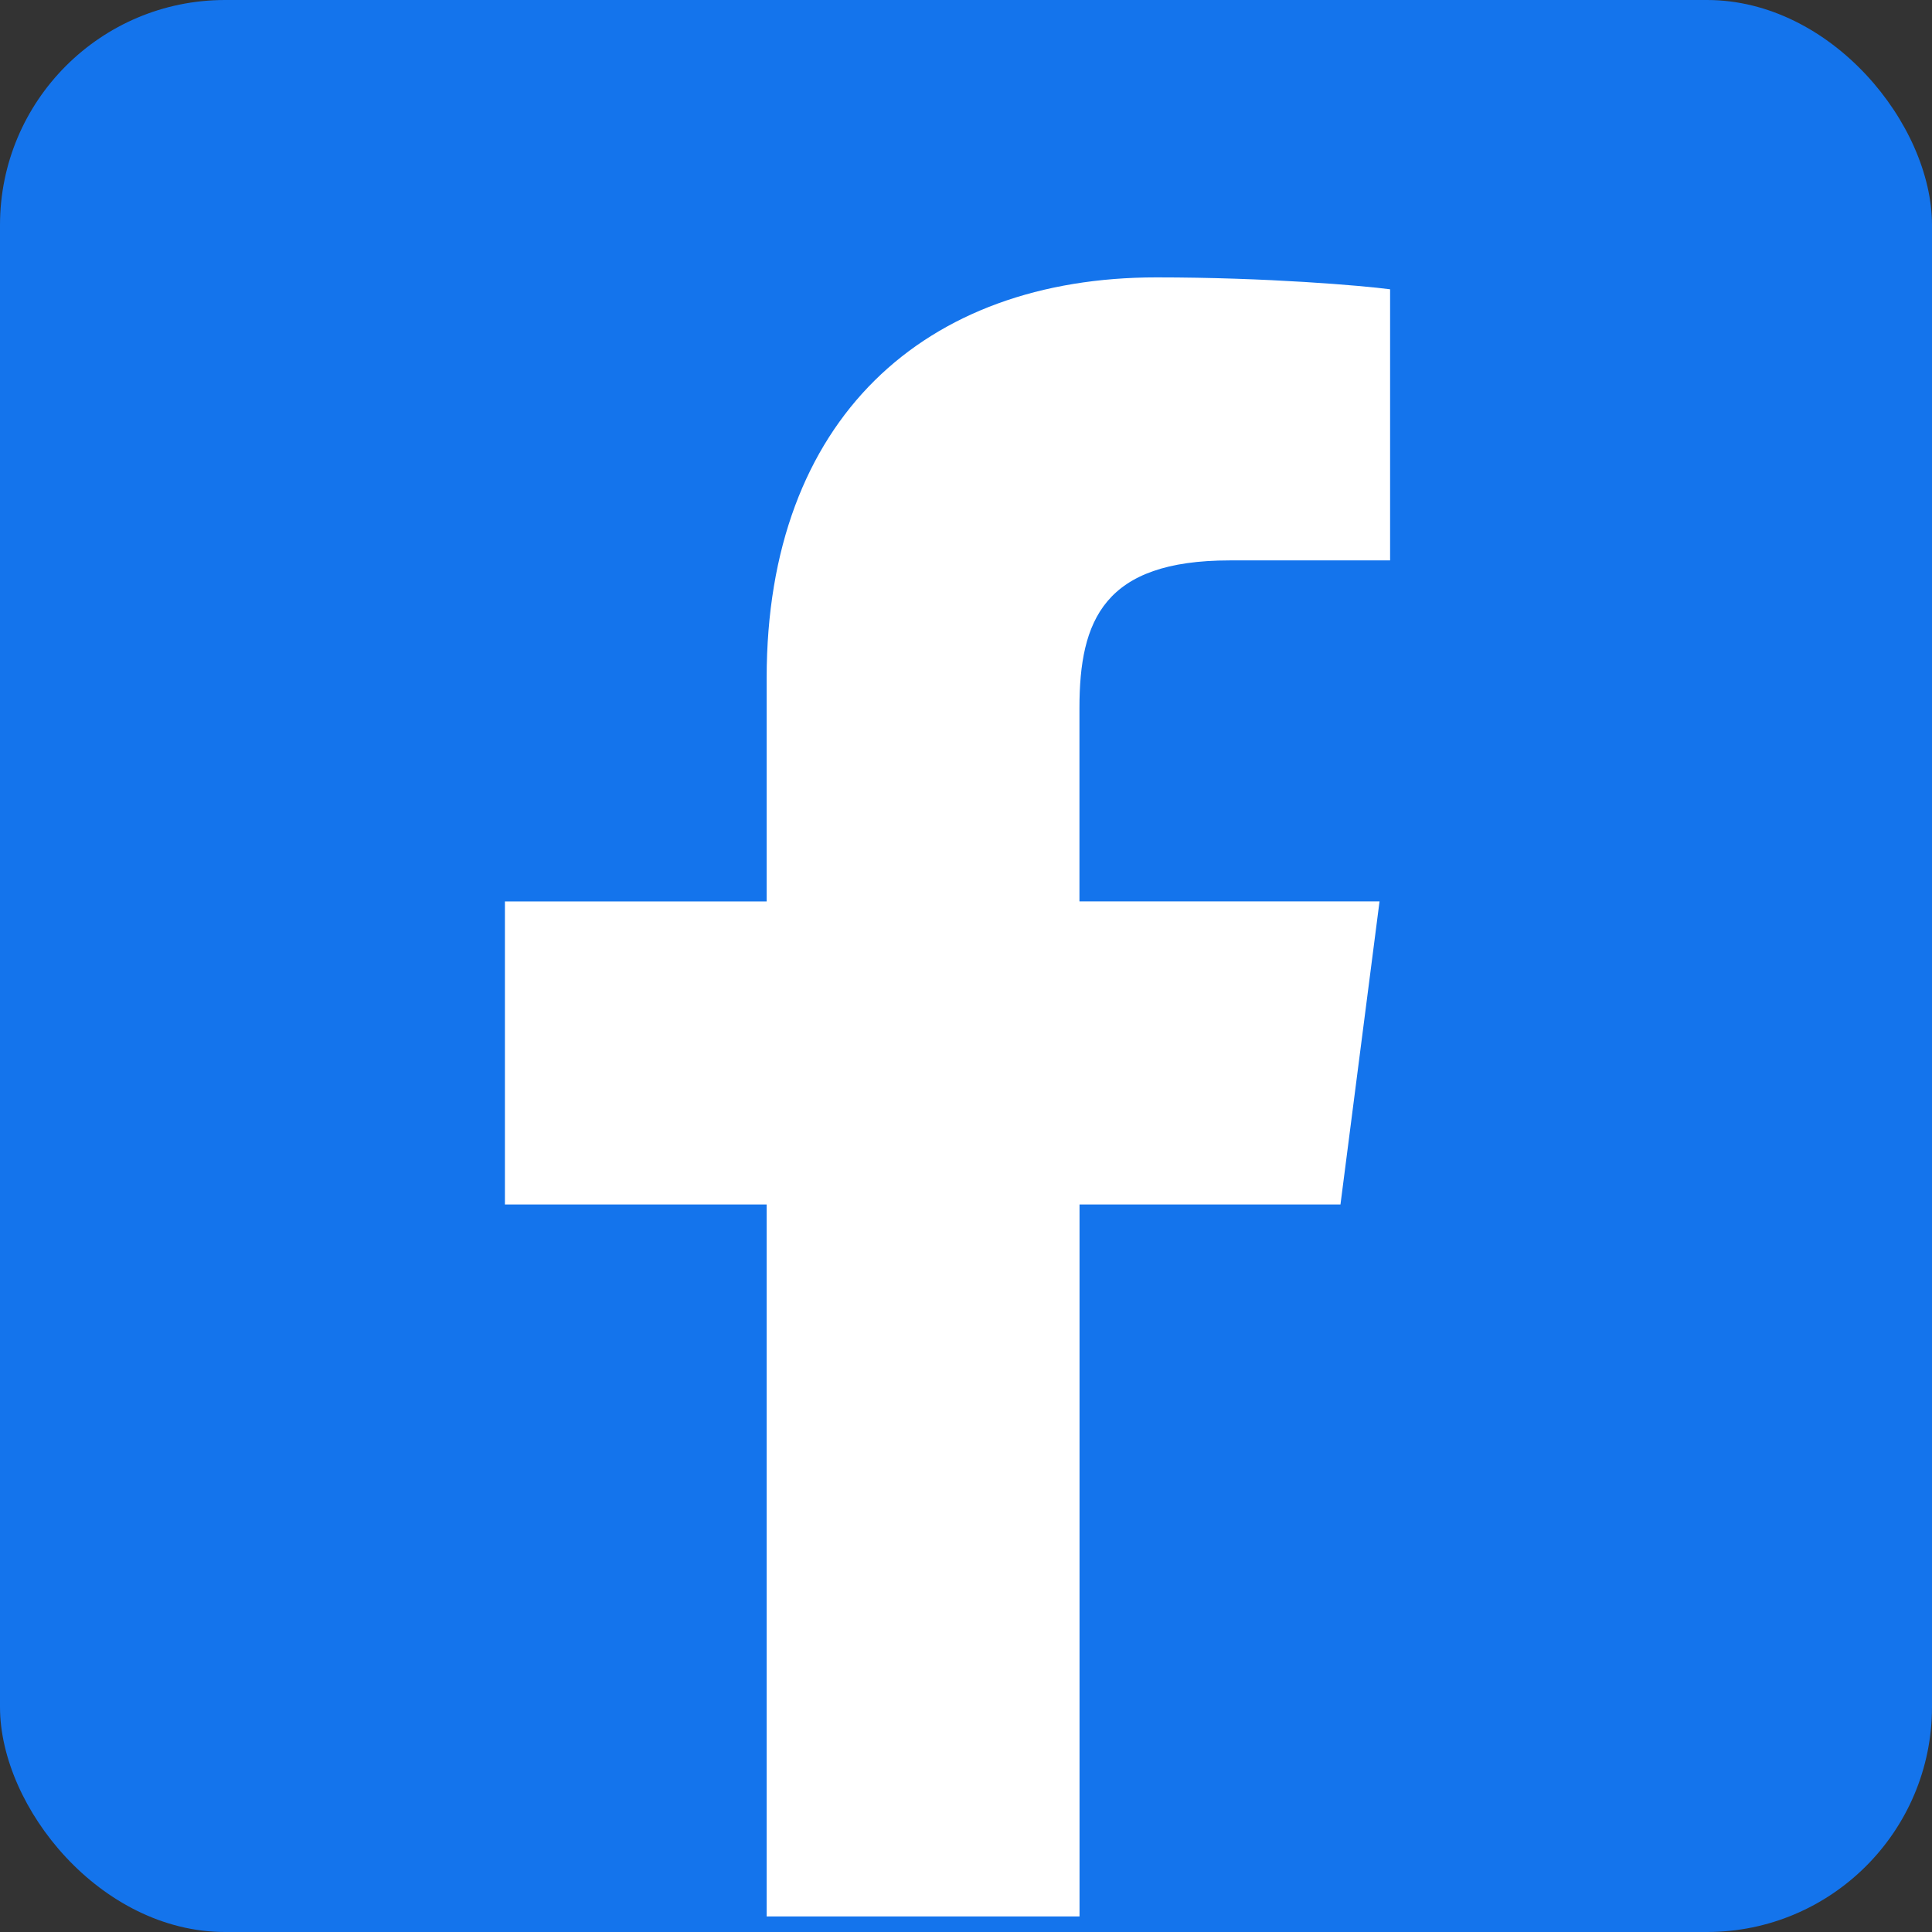
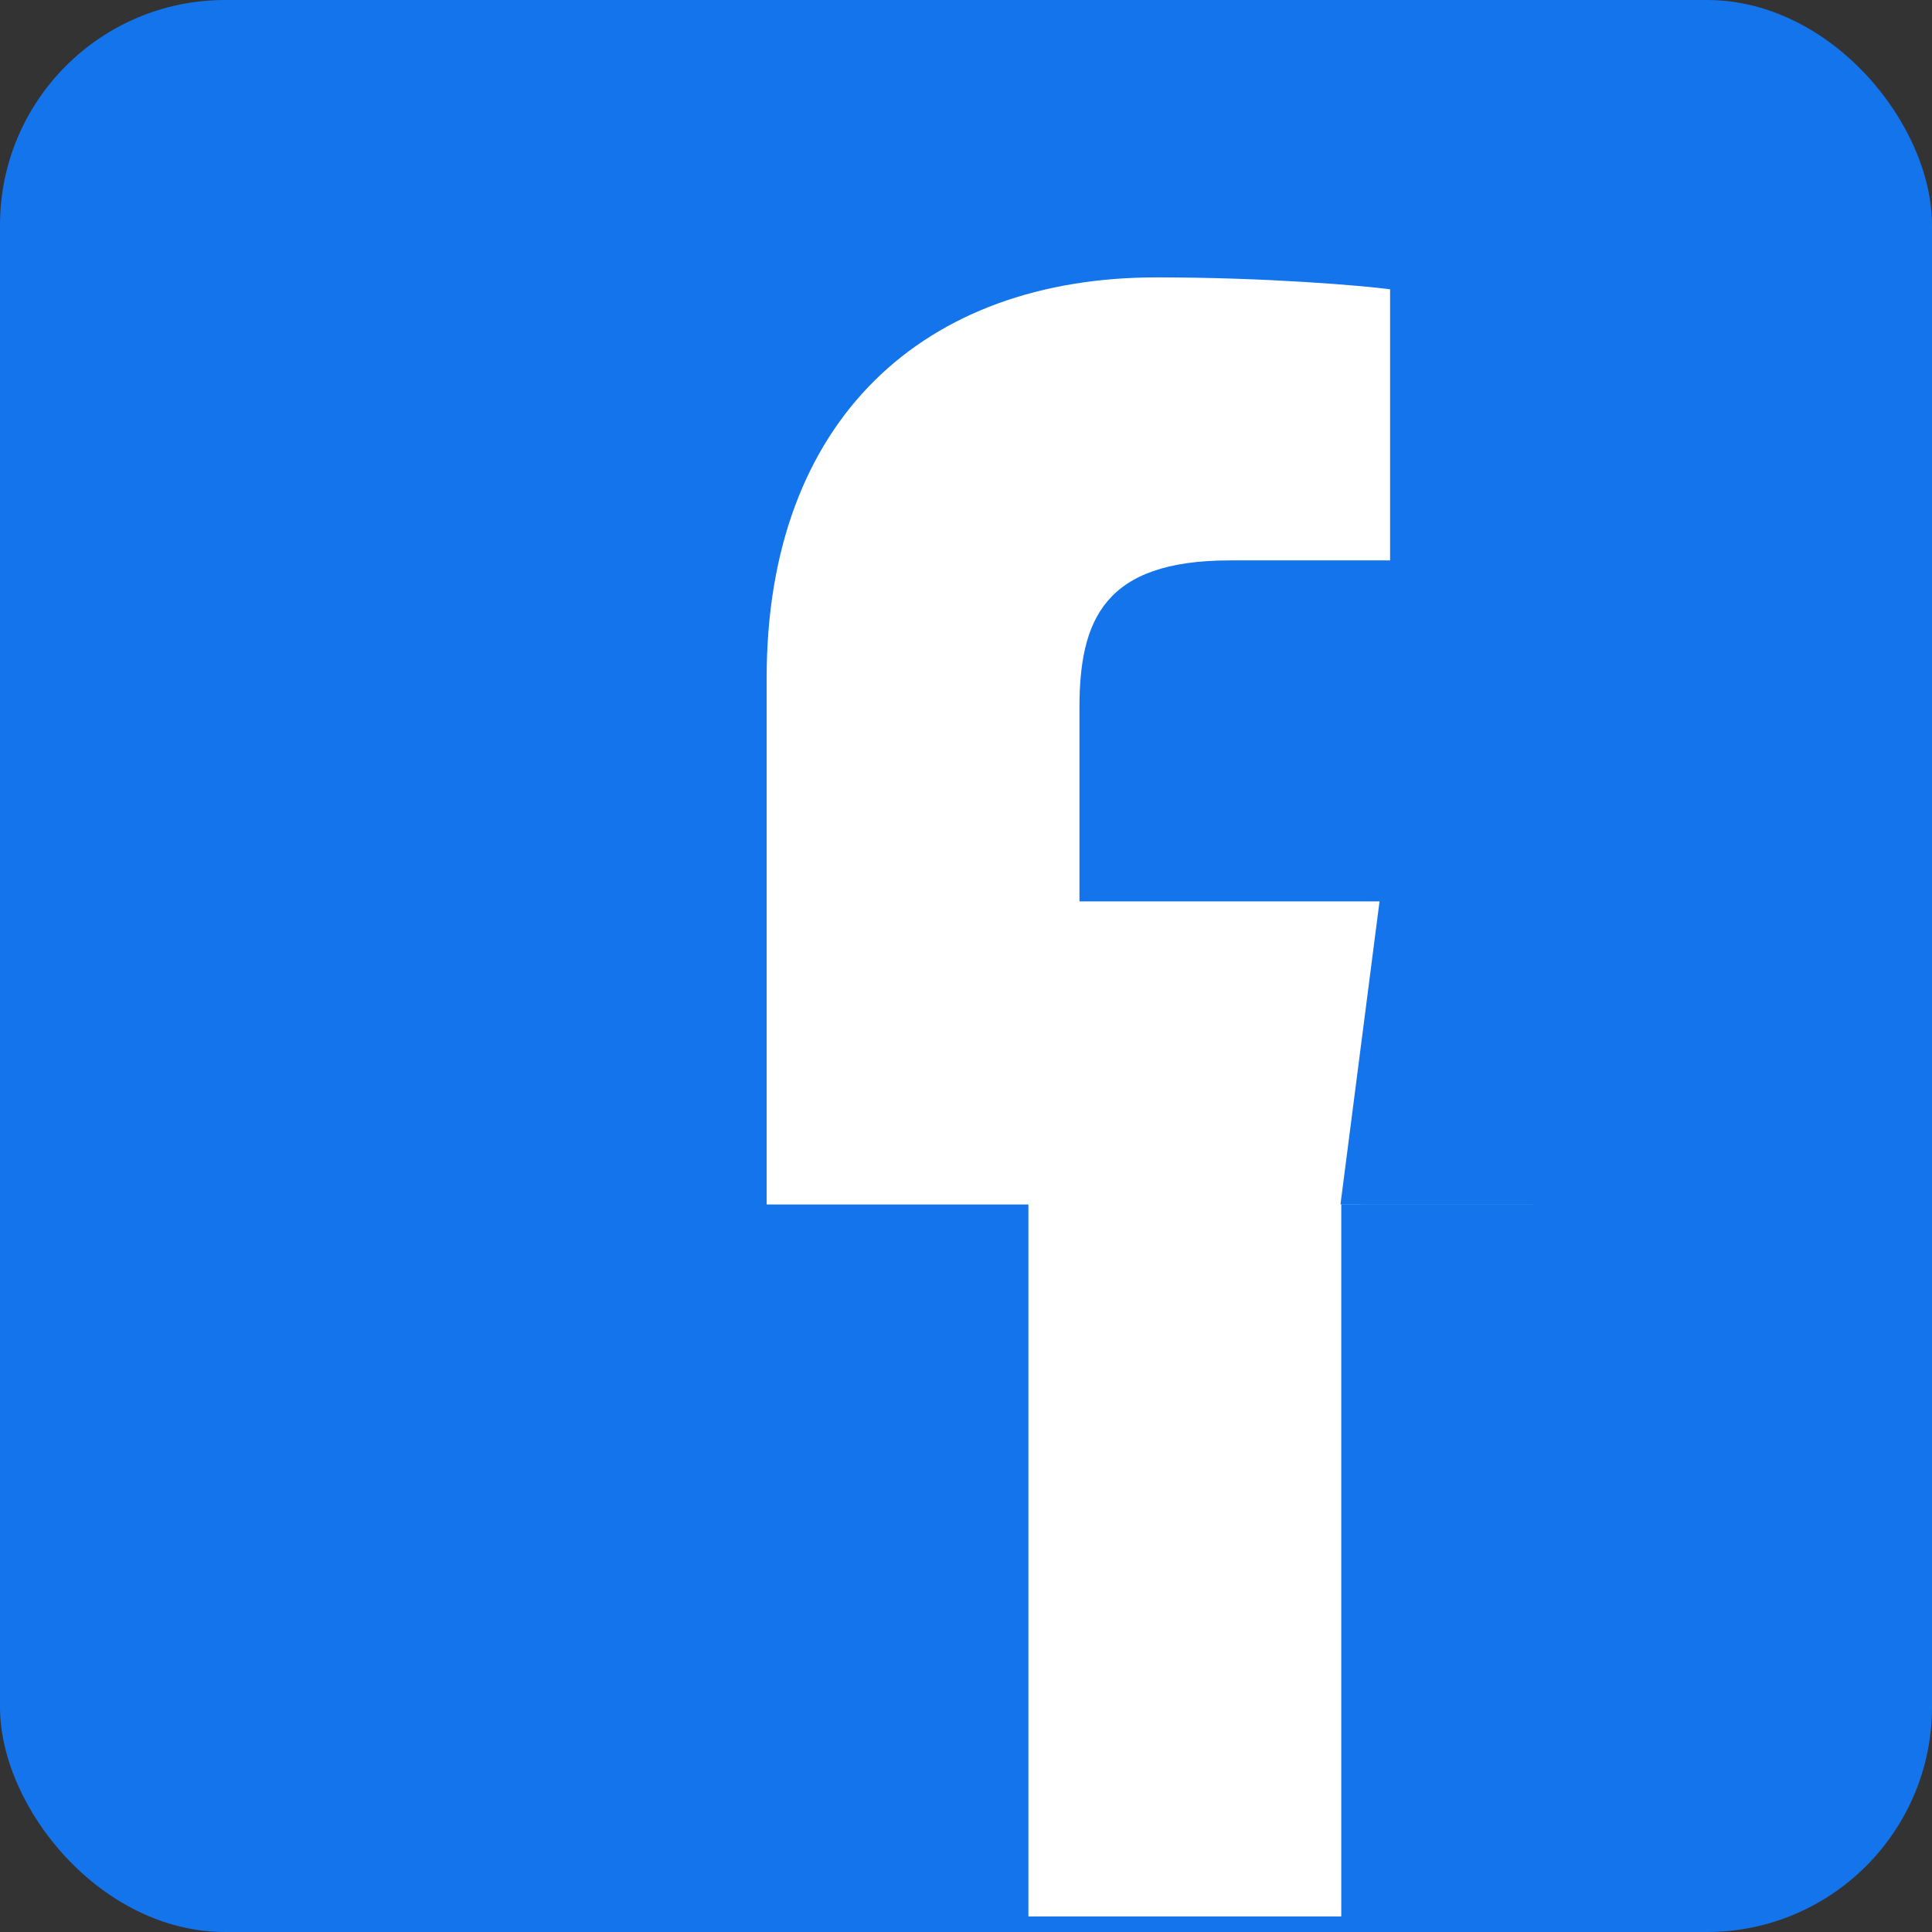
<svg xmlns="http://www.w3.org/2000/svg" id="_レイヤー_1" data-name="レイヤー 1" viewBox="0 0 243.36 243.36">
  <rect x="0" y="0" width="243.36" height="243.36" fill="#333333" stroke="none" />
  <defs>
    <style>      .cls-1 {        fill: #1474ec;      }      .cls-1, .cls-2 {        stroke-width: 0px;      }      .cls-2 {        fill: #fff;      }    </style>
  </defs>
  <g id="layer1">
-     <path id="path1009" class="cls-2" d="M44.54,49.13l59.86,80.03-60.24,65.07h13.56l52.74-56.97,42.61,56.97h46.13l-63.23-84.54,56.07-60.57h-13.56l-48.57,52.47-39.24-52.47h-46.13ZM64.48,59.11h21.19l93.59,125.14h-21.19L64.48,59.11Z" />
-   </g>
+     </g>
  <g>
    <rect class="cls-1" width="243.36" height="243.36" rx="28.35" ry="28.35" />
-     <path class="cls-2" d="M168.85,151.71l4.92-38.17h-37.8v-24.37c0-11.05,3.09-18.58,18.93-18.58h20.2v-34.15c-3.48-.46-15.47-1.5-29.44-1.5-29.15,0-49.09,17.79-49.09,50.46v28.15h-32.97v38.17h32.97v89.68h39.41v-89.68h32.88Z" />
+     <path class="cls-2" d="M168.85,151.71l4.92-38.17h-37.8v-24.37c0-11.05,3.09-18.58,18.93-18.58h20.2v-34.15c-3.48-.46-15.47-1.5-29.44-1.5-29.15,0-49.09,17.79-49.09,50.46v28.15v38.17h32.97v89.68h39.41v-89.68h32.88Z" />
  </g>
</svg>